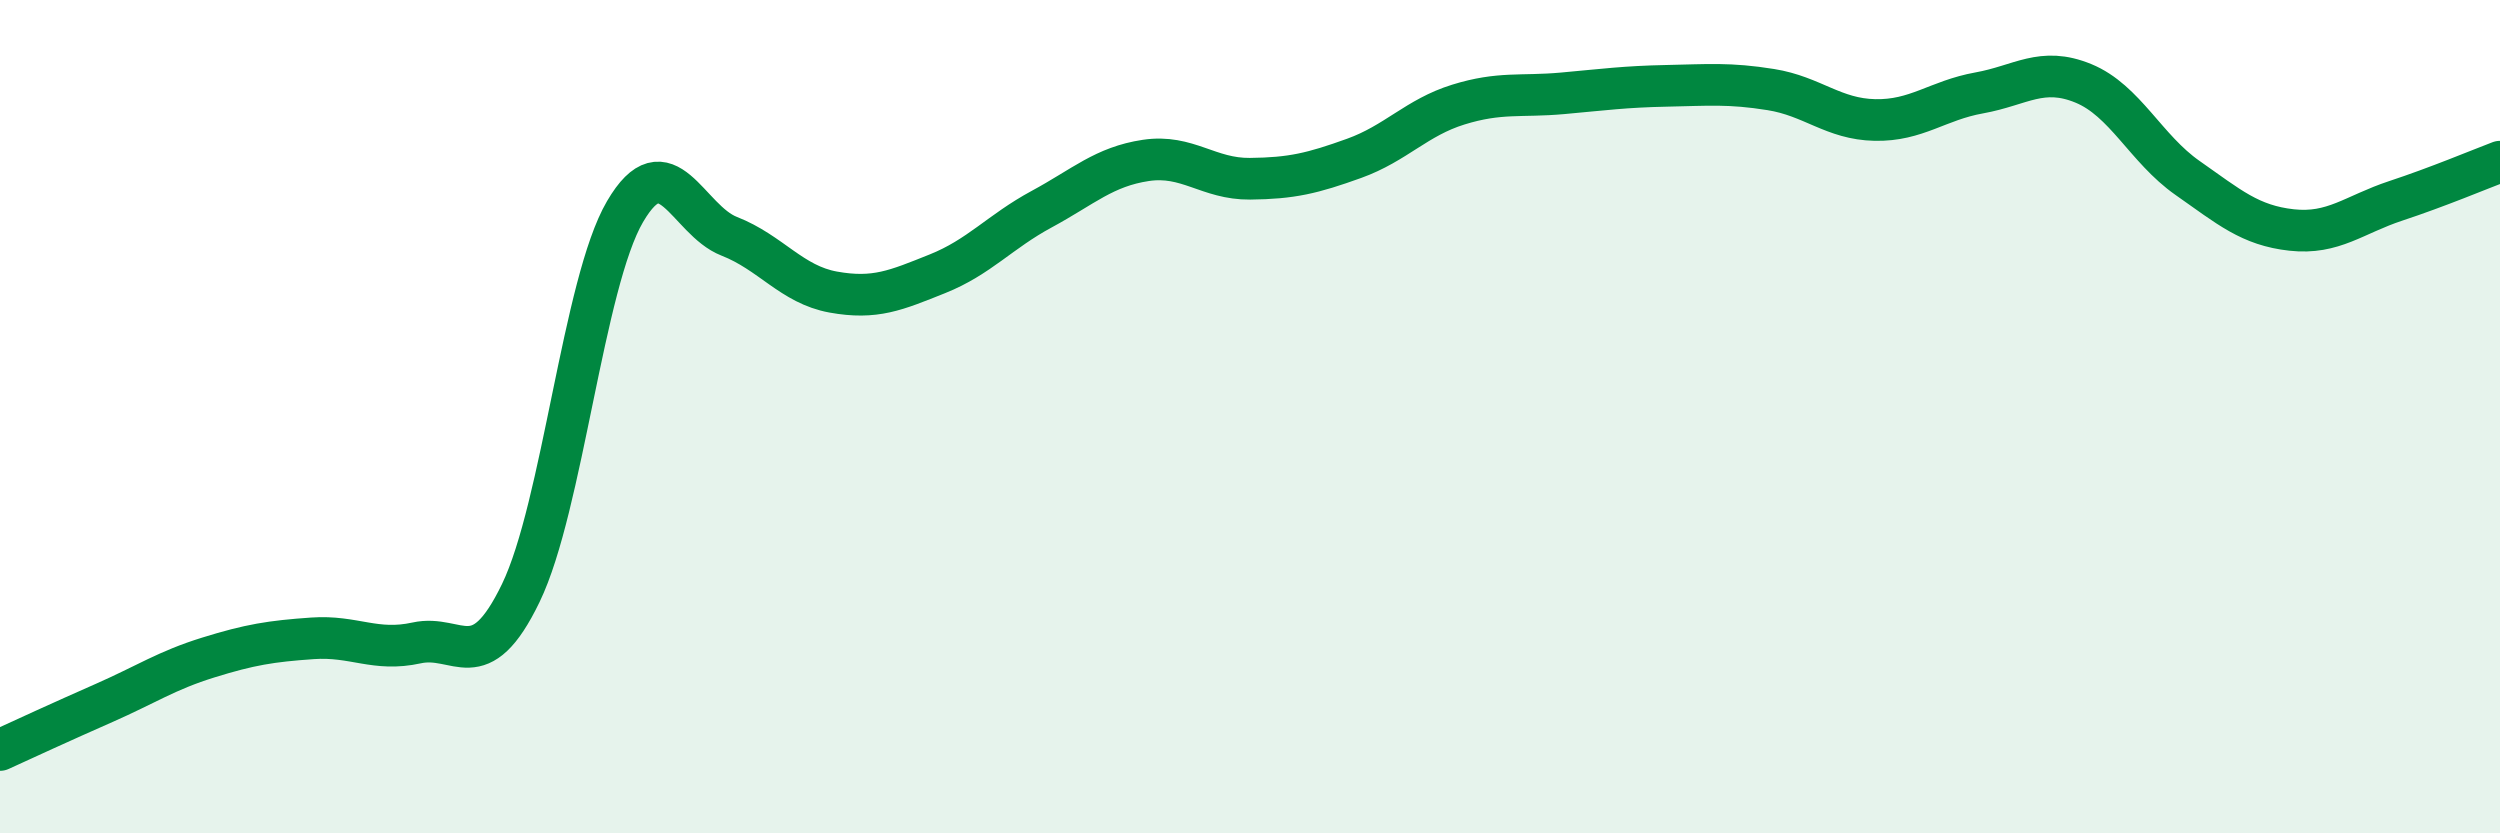
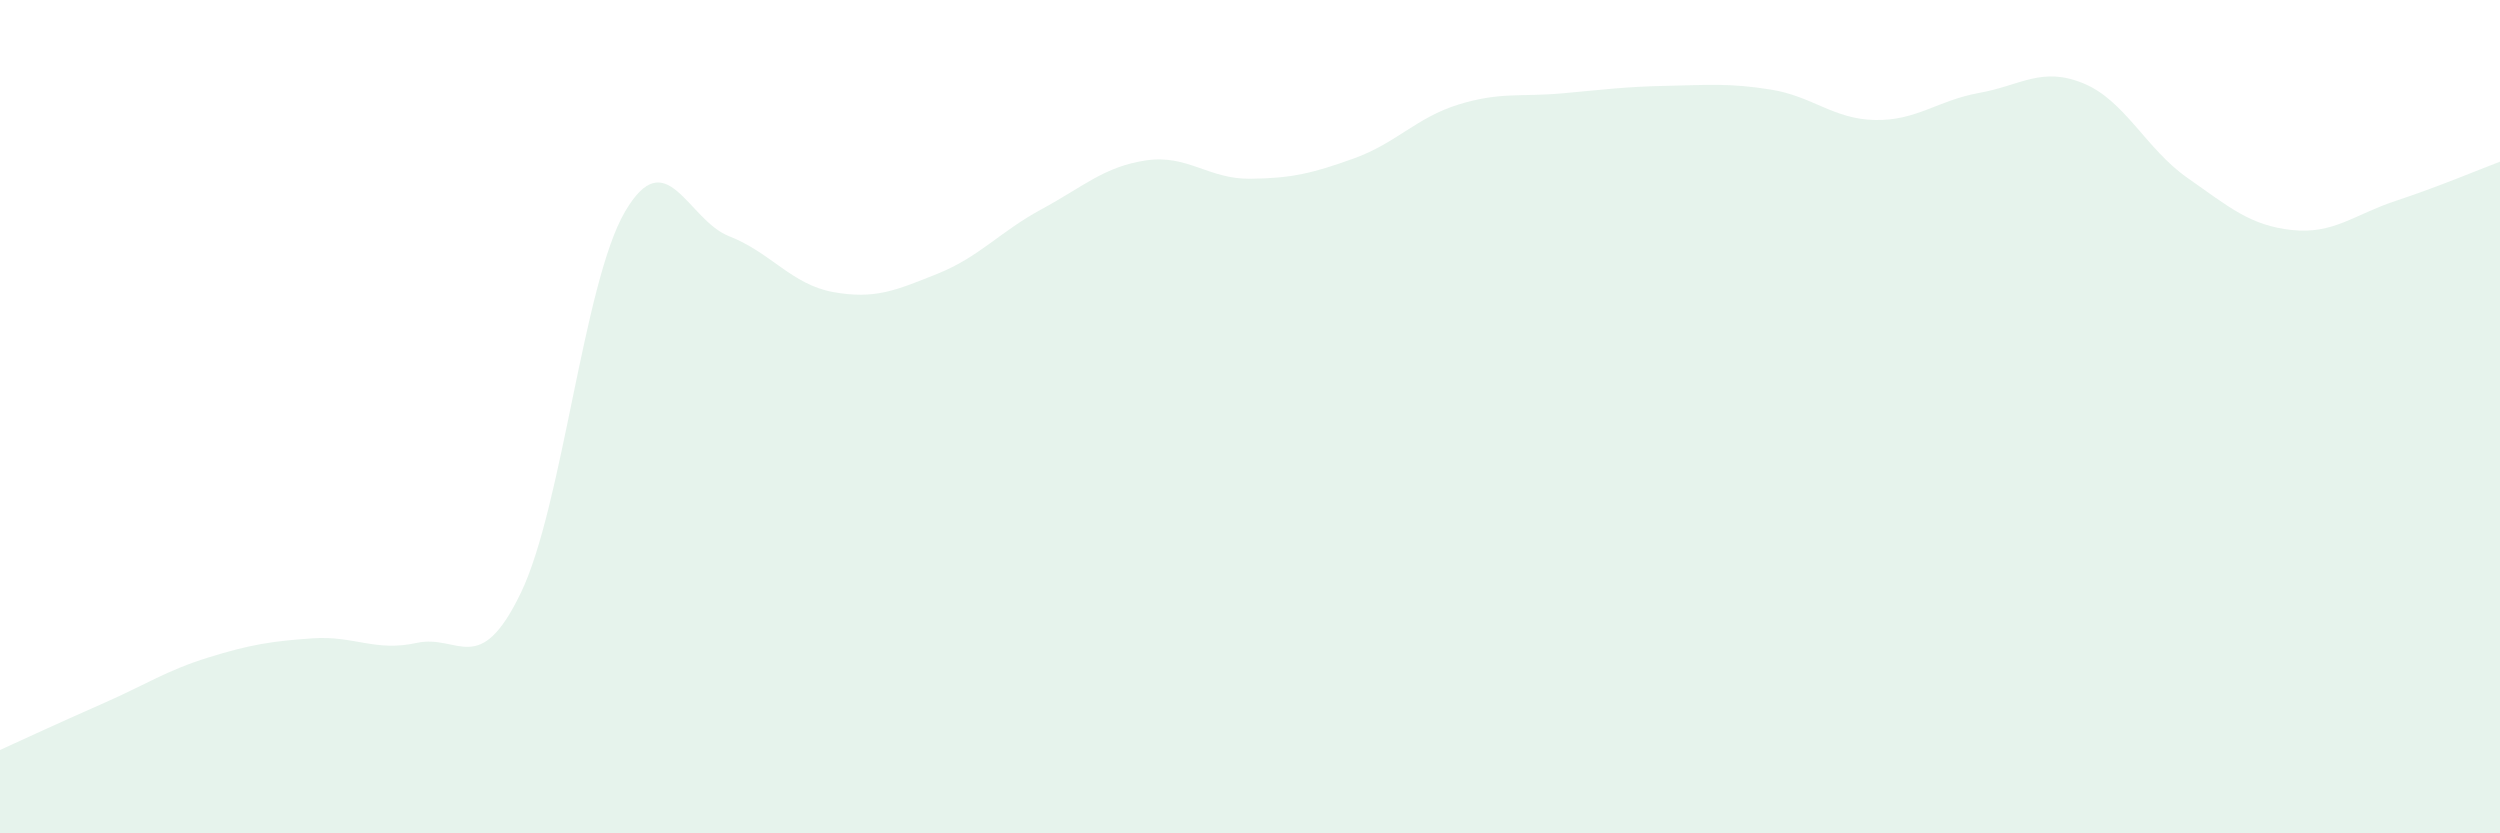
<svg xmlns="http://www.w3.org/2000/svg" width="60" height="20" viewBox="0 0 60 20">
  <path d="M 0,18 C 0.5,17.77 1.5,17.31 2.5,16.87 C 3.5,16.43 4,16.09 5,15.78 C 6,15.47 6.5,15.39 7.5,15.32 C 8.5,15.25 9,15.65 10,15.43 C 11,15.21 11.5,16.3 12.5,14.23 C 13.5,12.16 14,6.79 15,5.08 C 16,3.37 16.5,5.28 17.5,5.67 C 18.5,6.06 19,6.83 20,7.01 C 21,7.19 21.5,6.97 22.5,6.57 C 23.5,6.17 24,5.56 25,5.02 C 26,4.48 26.5,4 27.5,3.85 C 28.5,3.7 29,4.3 30,4.29 C 31,4.28 31.5,4.16 32.5,3.8 C 33.5,3.44 34,2.82 35,2.51 C 36,2.2 36.5,2.33 37.5,2.24 C 38.5,2.15 39,2.08 40,2.06 C 41,2.04 41.5,1.99 42.5,2.15 C 43.5,2.31 44,2.86 45,2.88 C 46,2.9 46.5,2.41 47.5,2.23 C 48.5,2.05 49,1.59 50,2 C 51,2.41 51.5,3.57 52.5,4.27 C 53.5,4.97 54,5.41 55,5.52 C 56,5.63 56.5,5.15 57.5,4.82 C 58.5,4.49 59.5,4.07 60,3.88L60 20L0 20Z" fill="#008740" opacity="0.1" stroke-linecap="round" stroke-linejoin="round" />
-   <path d="M 0,18 C 0.5,17.77 1.5,17.31 2.5,16.87 C 3.5,16.43 4,16.09 5,15.78 C 6,15.47 6.5,15.39 7.5,15.32 C 8.5,15.25 9,15.65 10,15.43 C 11,15.21 11.5,16.3 12.5,14.23 C 13.5,12.16 14,6.79 15,5.08 C 16,3.37 16.5,5.28 17.5,5.67 C 18.5,6.06 19,6.83 20,7.01 C 21,7.19 21.5,6.97 22.5,6.57 C 23.5,6.17 24,5.56 25,5.02 C 26,4.48 26.5,4 27.5,3.85 C 28.5,3.7 29,4.3 30,4.29 C 31,4.28 31.5,4.16 32.5,3.8 C 33.5,3.44 34,2.82 35,2.51 C 36,2.2 36.5,2.33 37.5,2.24 C 38.5,2.15 39,2.08 40,2.06 C 41,2.04 41.5,1.99 42.5,2.15 C 43.5,2.31 44,2.86 45,2.88 C 46,2.9 46.5,2.41 47.5,2.23 C 48.5,2.05 49,1.59 50,2 C 51,2.41 51.5,3.57 52.5,4.27 C 53.5,4.97 54,5.41 55,5.52 C 56,5.63 56.5,5.15 57.5,4.82 C 58.5,4.49 59.5,4.07 60,3.88" stroke="#008740" stroke-width="1" fill="none" stroke-linecap="round" stroke-linejoin="round" />
</svg>